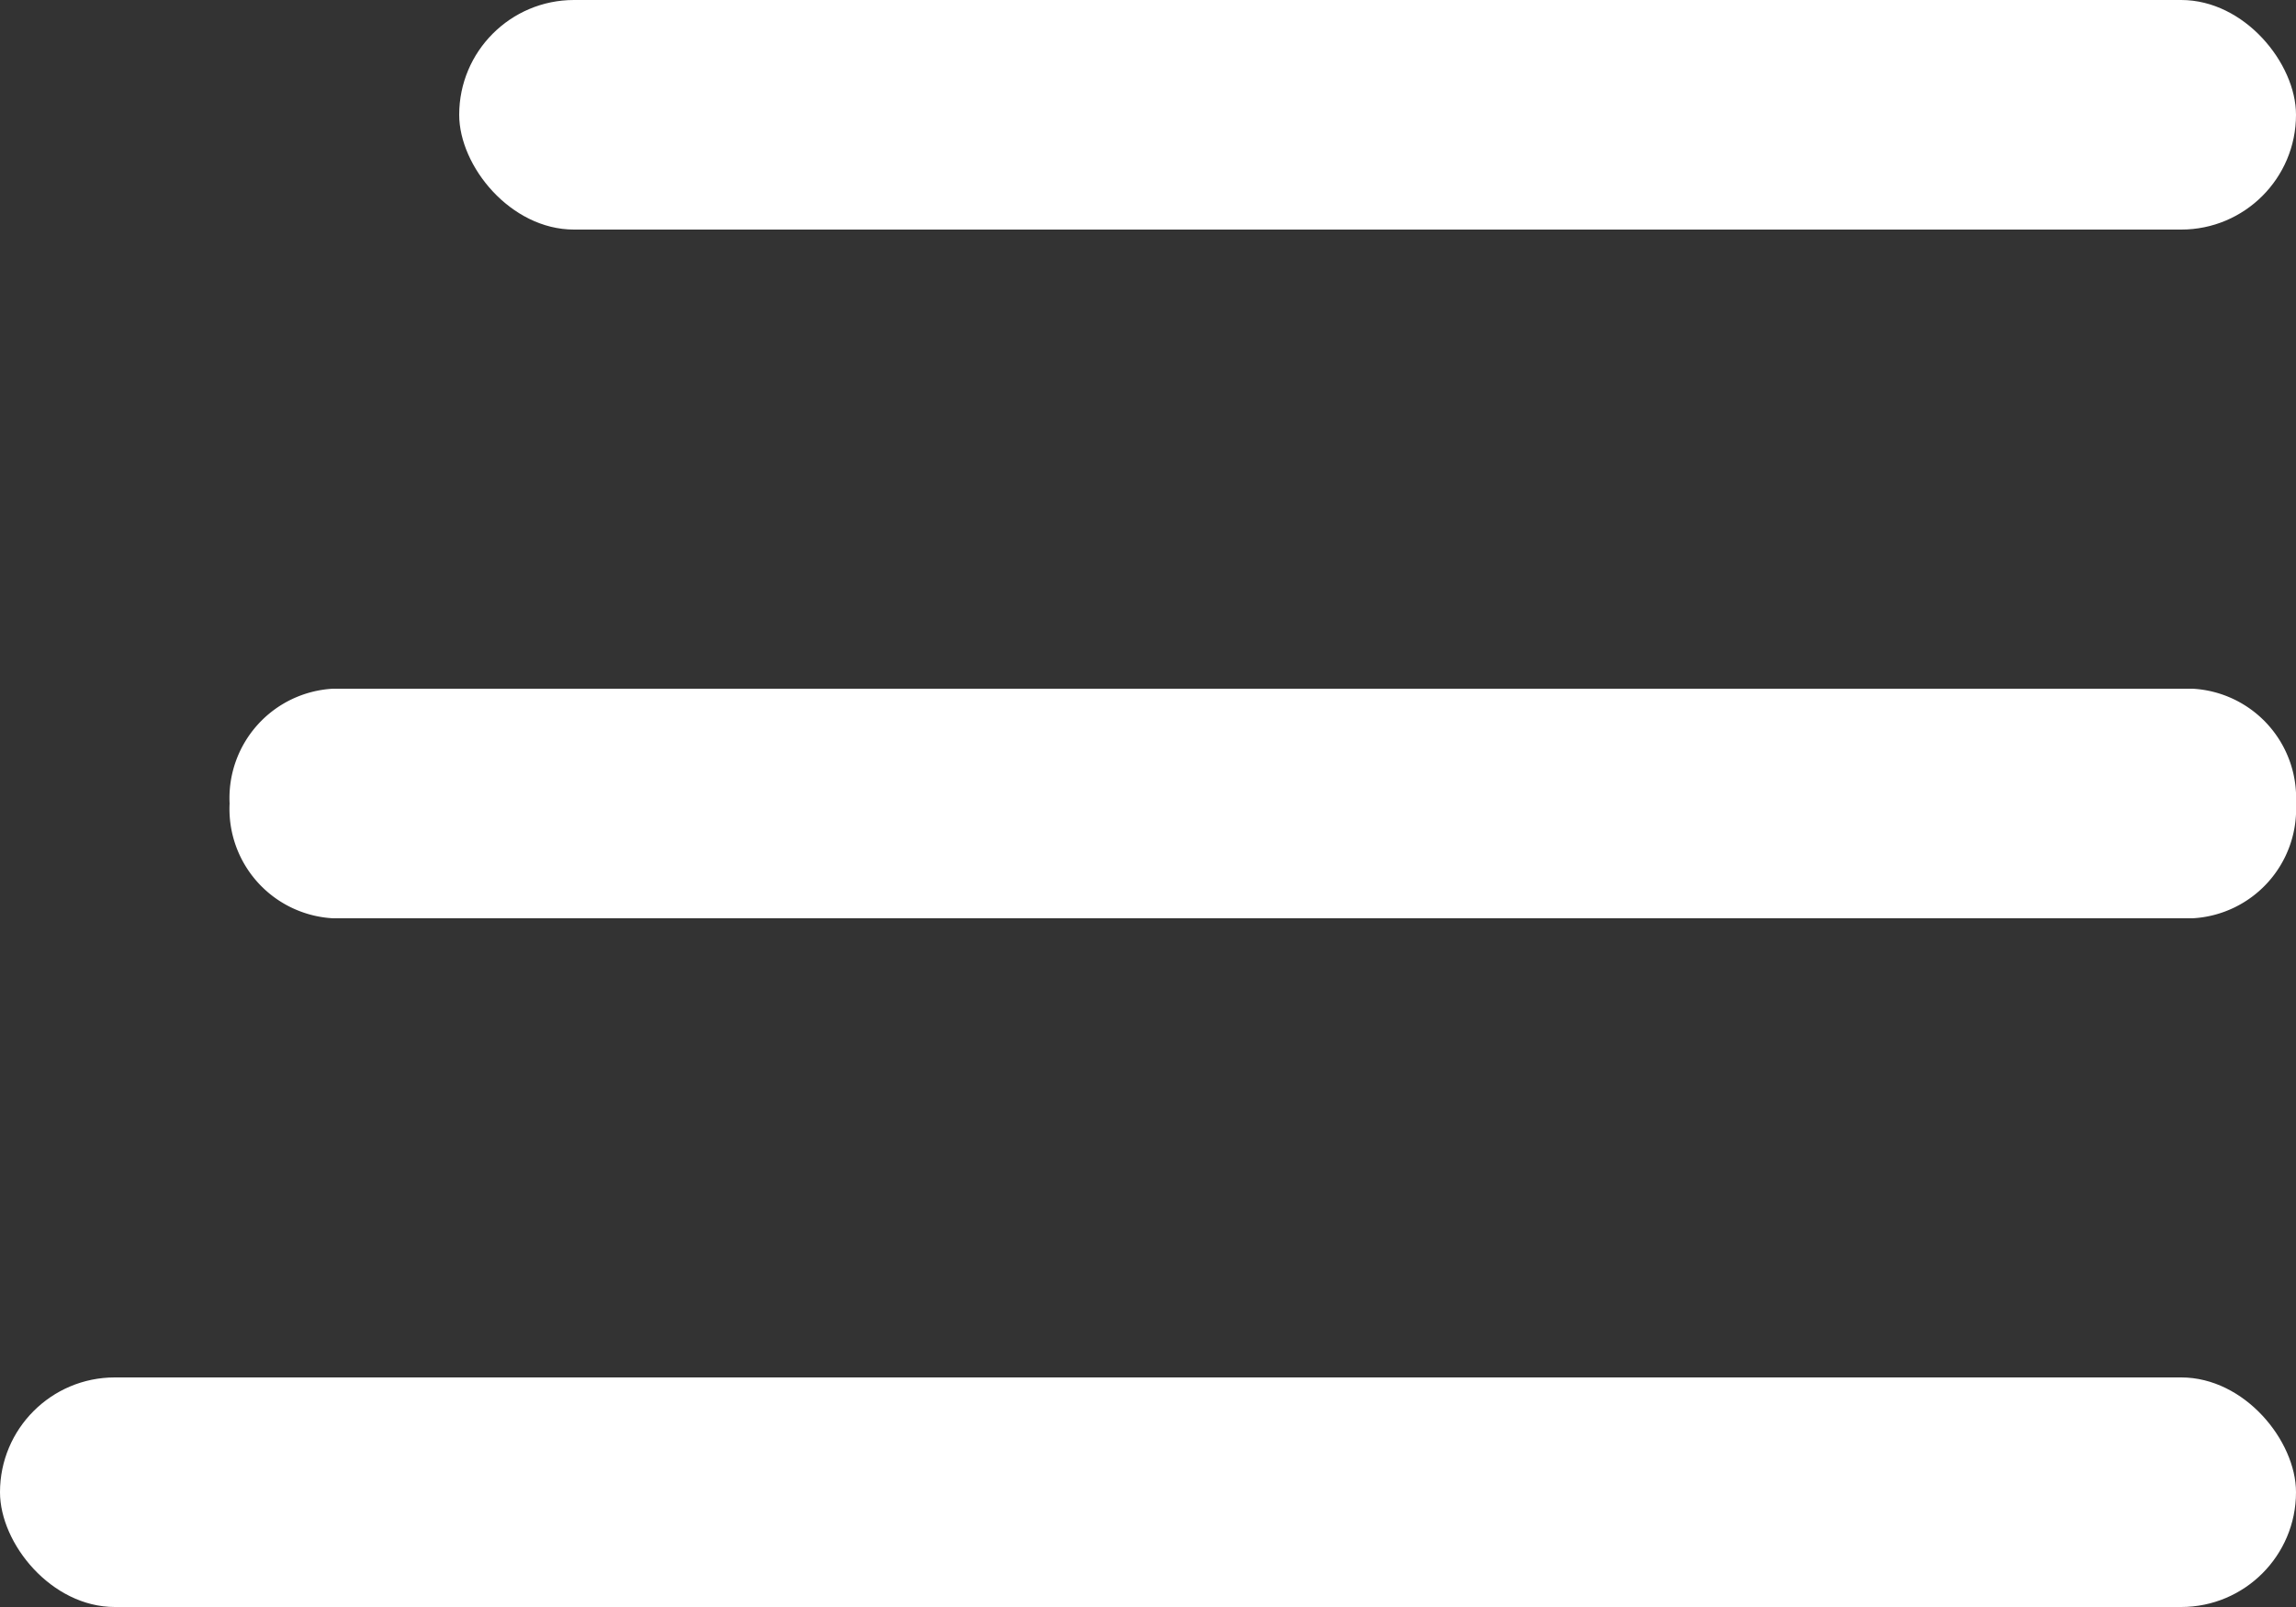
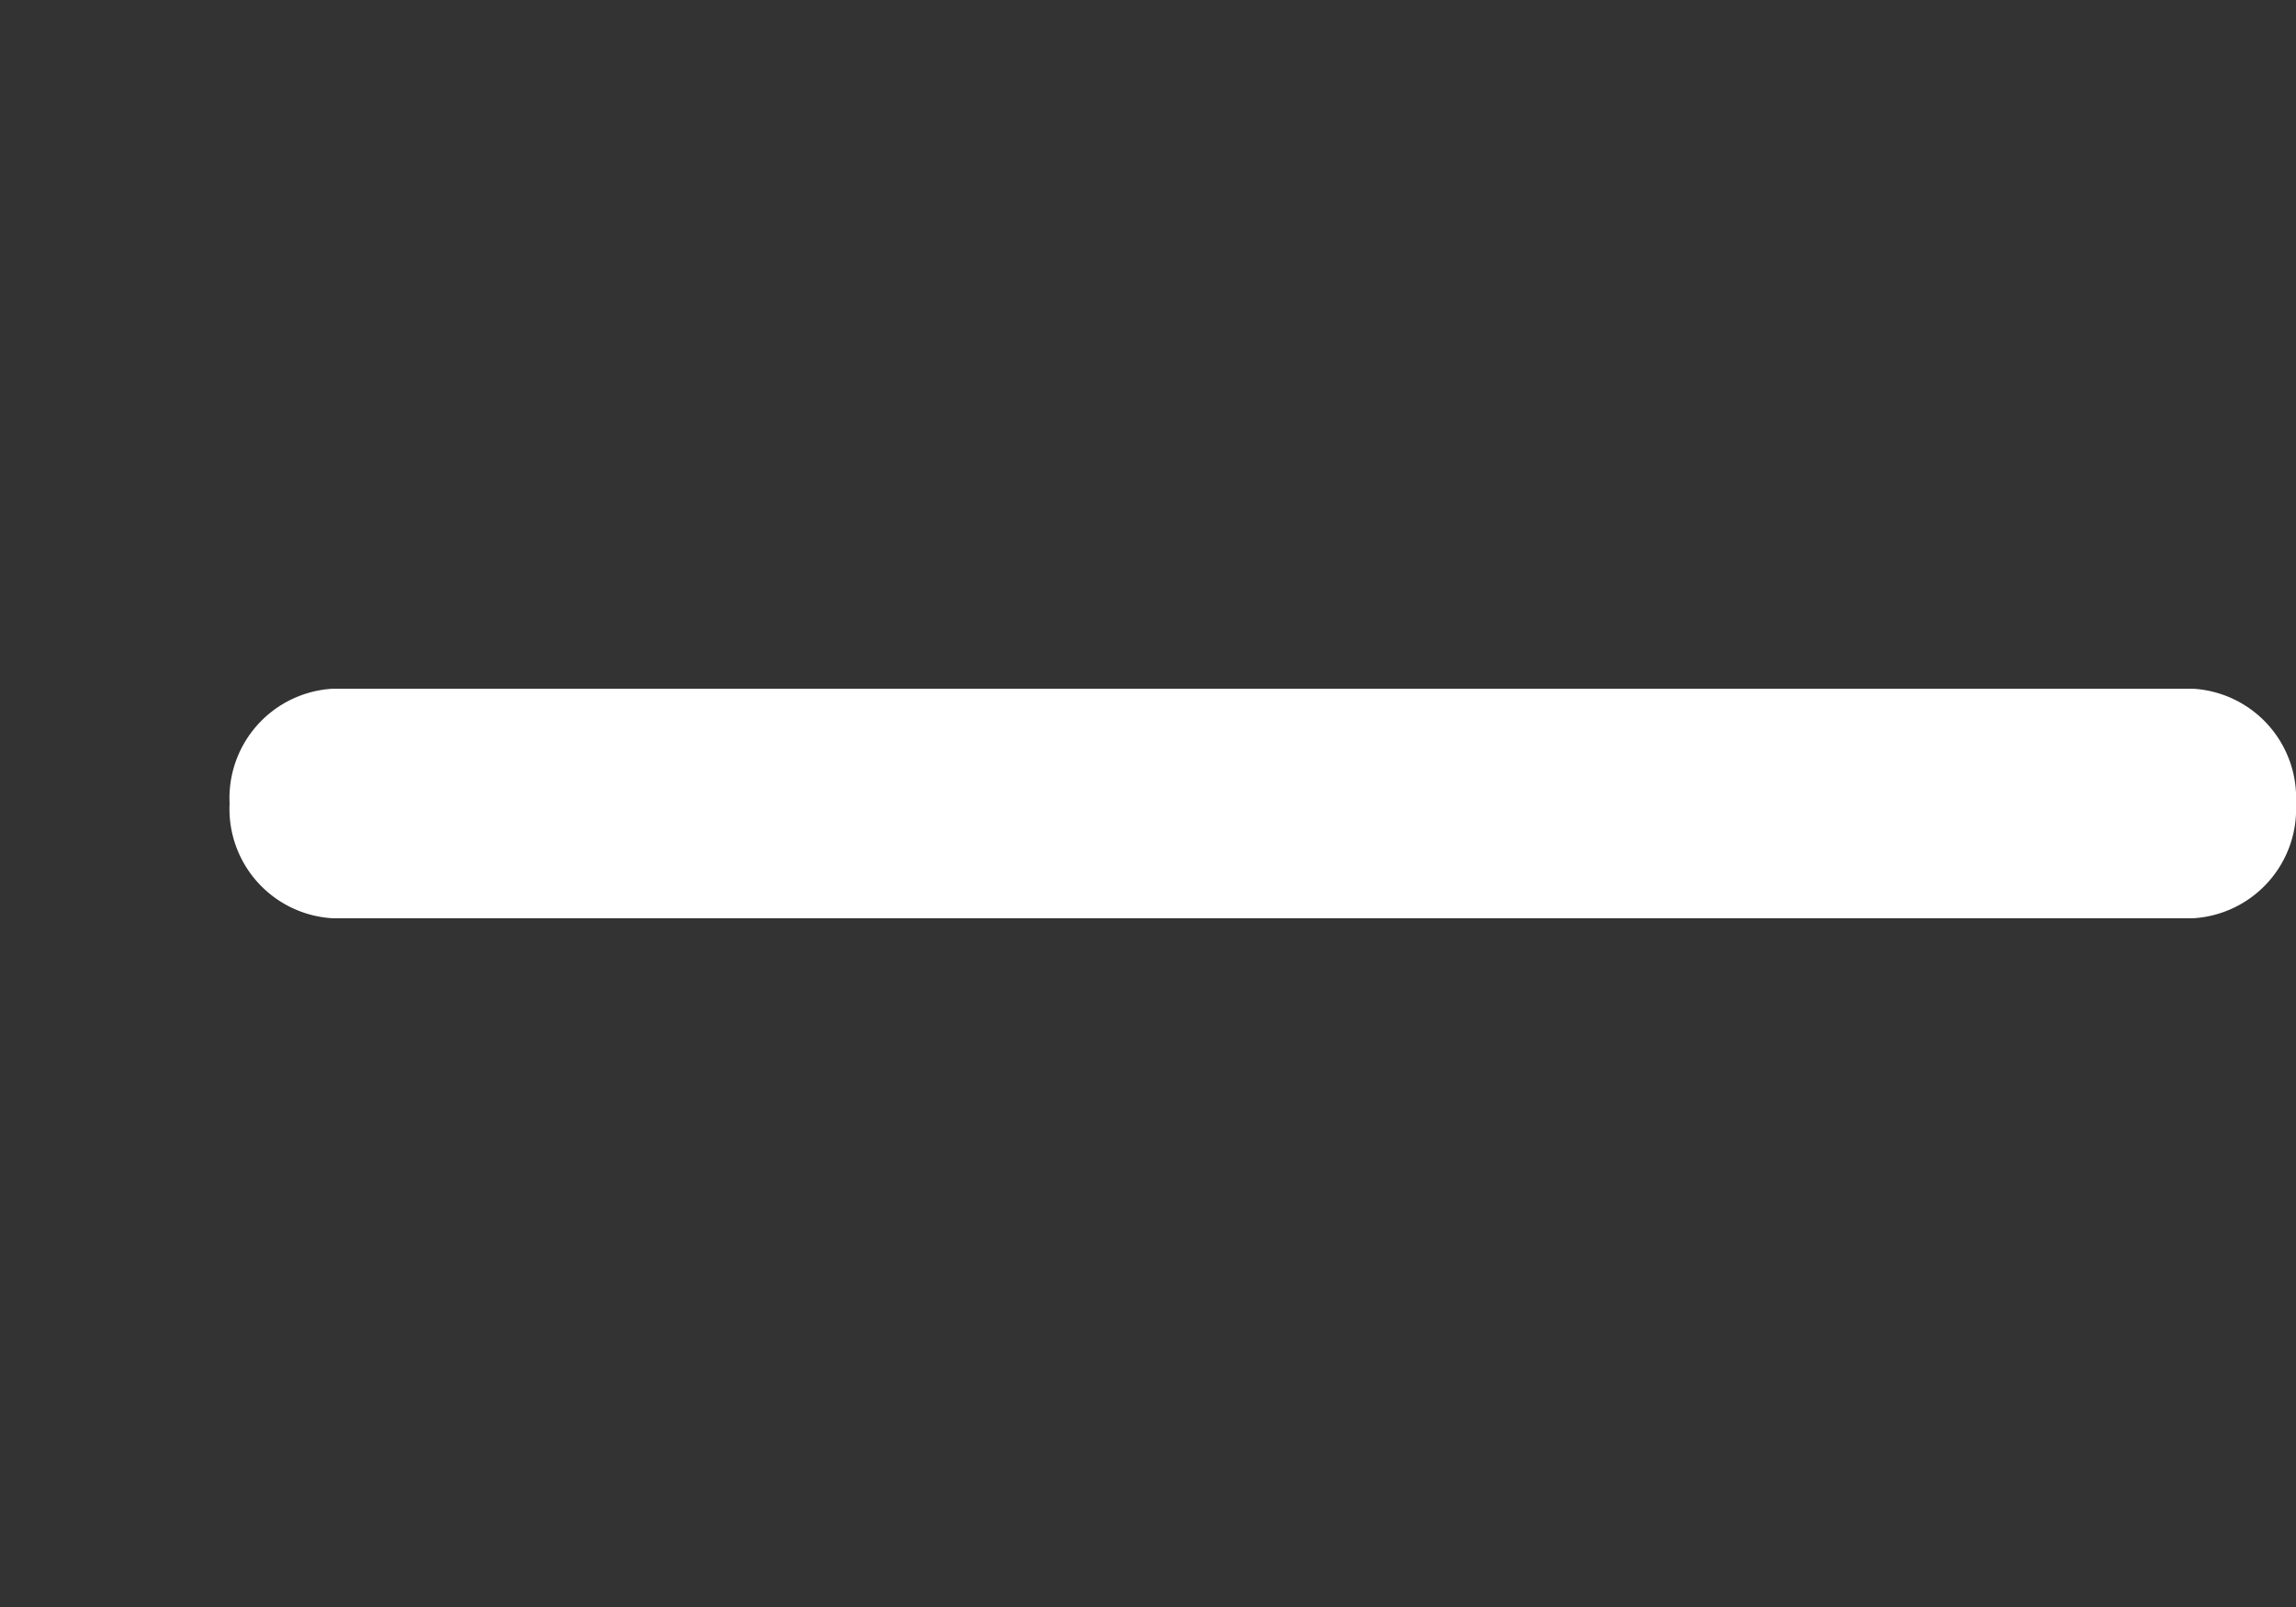
<svg xmlns="http://www.w3.org/2000/svg" id="Component_1_40" data-name="Component 1 – 40" width="30" height="21" viewBox="0 0 30 21">
  <rect x="0" y="0" width="30" height="21" fill="#333333" stroke="none" />
-   <rect id="Rectangle_2" data-name="Rectangle 2" width="24" height="3" rx="1.5" transform="translate(6)" fill="#fff" />
-   <path id="Path_1" data-name="Path 1" d="M1.35,0h24.3A1.431,1.431,0,0,1,27,1.5,1.431,1.431,0,0,1,25.65,3H1.35A1.431,1.431,0,0,1,0,1.5,1.431,1.431,0,0,1,1.35,0Z" transform="translate(3 9)" fill="#fff" />
-   <rect id="Rectangle_4" data-name="Rectangle 4" width="30" height="3" rx="1.5" transform="translate(0 18)" fill="#fff" />
+   <path id="Path_1" data-name="Path 1" d="M1.35,0h24.3A1.431,1.431,0,0,1,27,1.5,1.431,1.431,0,0,1,25.65,3H1.35A1.431,1.431,0,0,1,0,1.5,1.431,1.431,0,0,1,1.35,0" transform="translate(3 9)" fill="#fff" />
</svg>